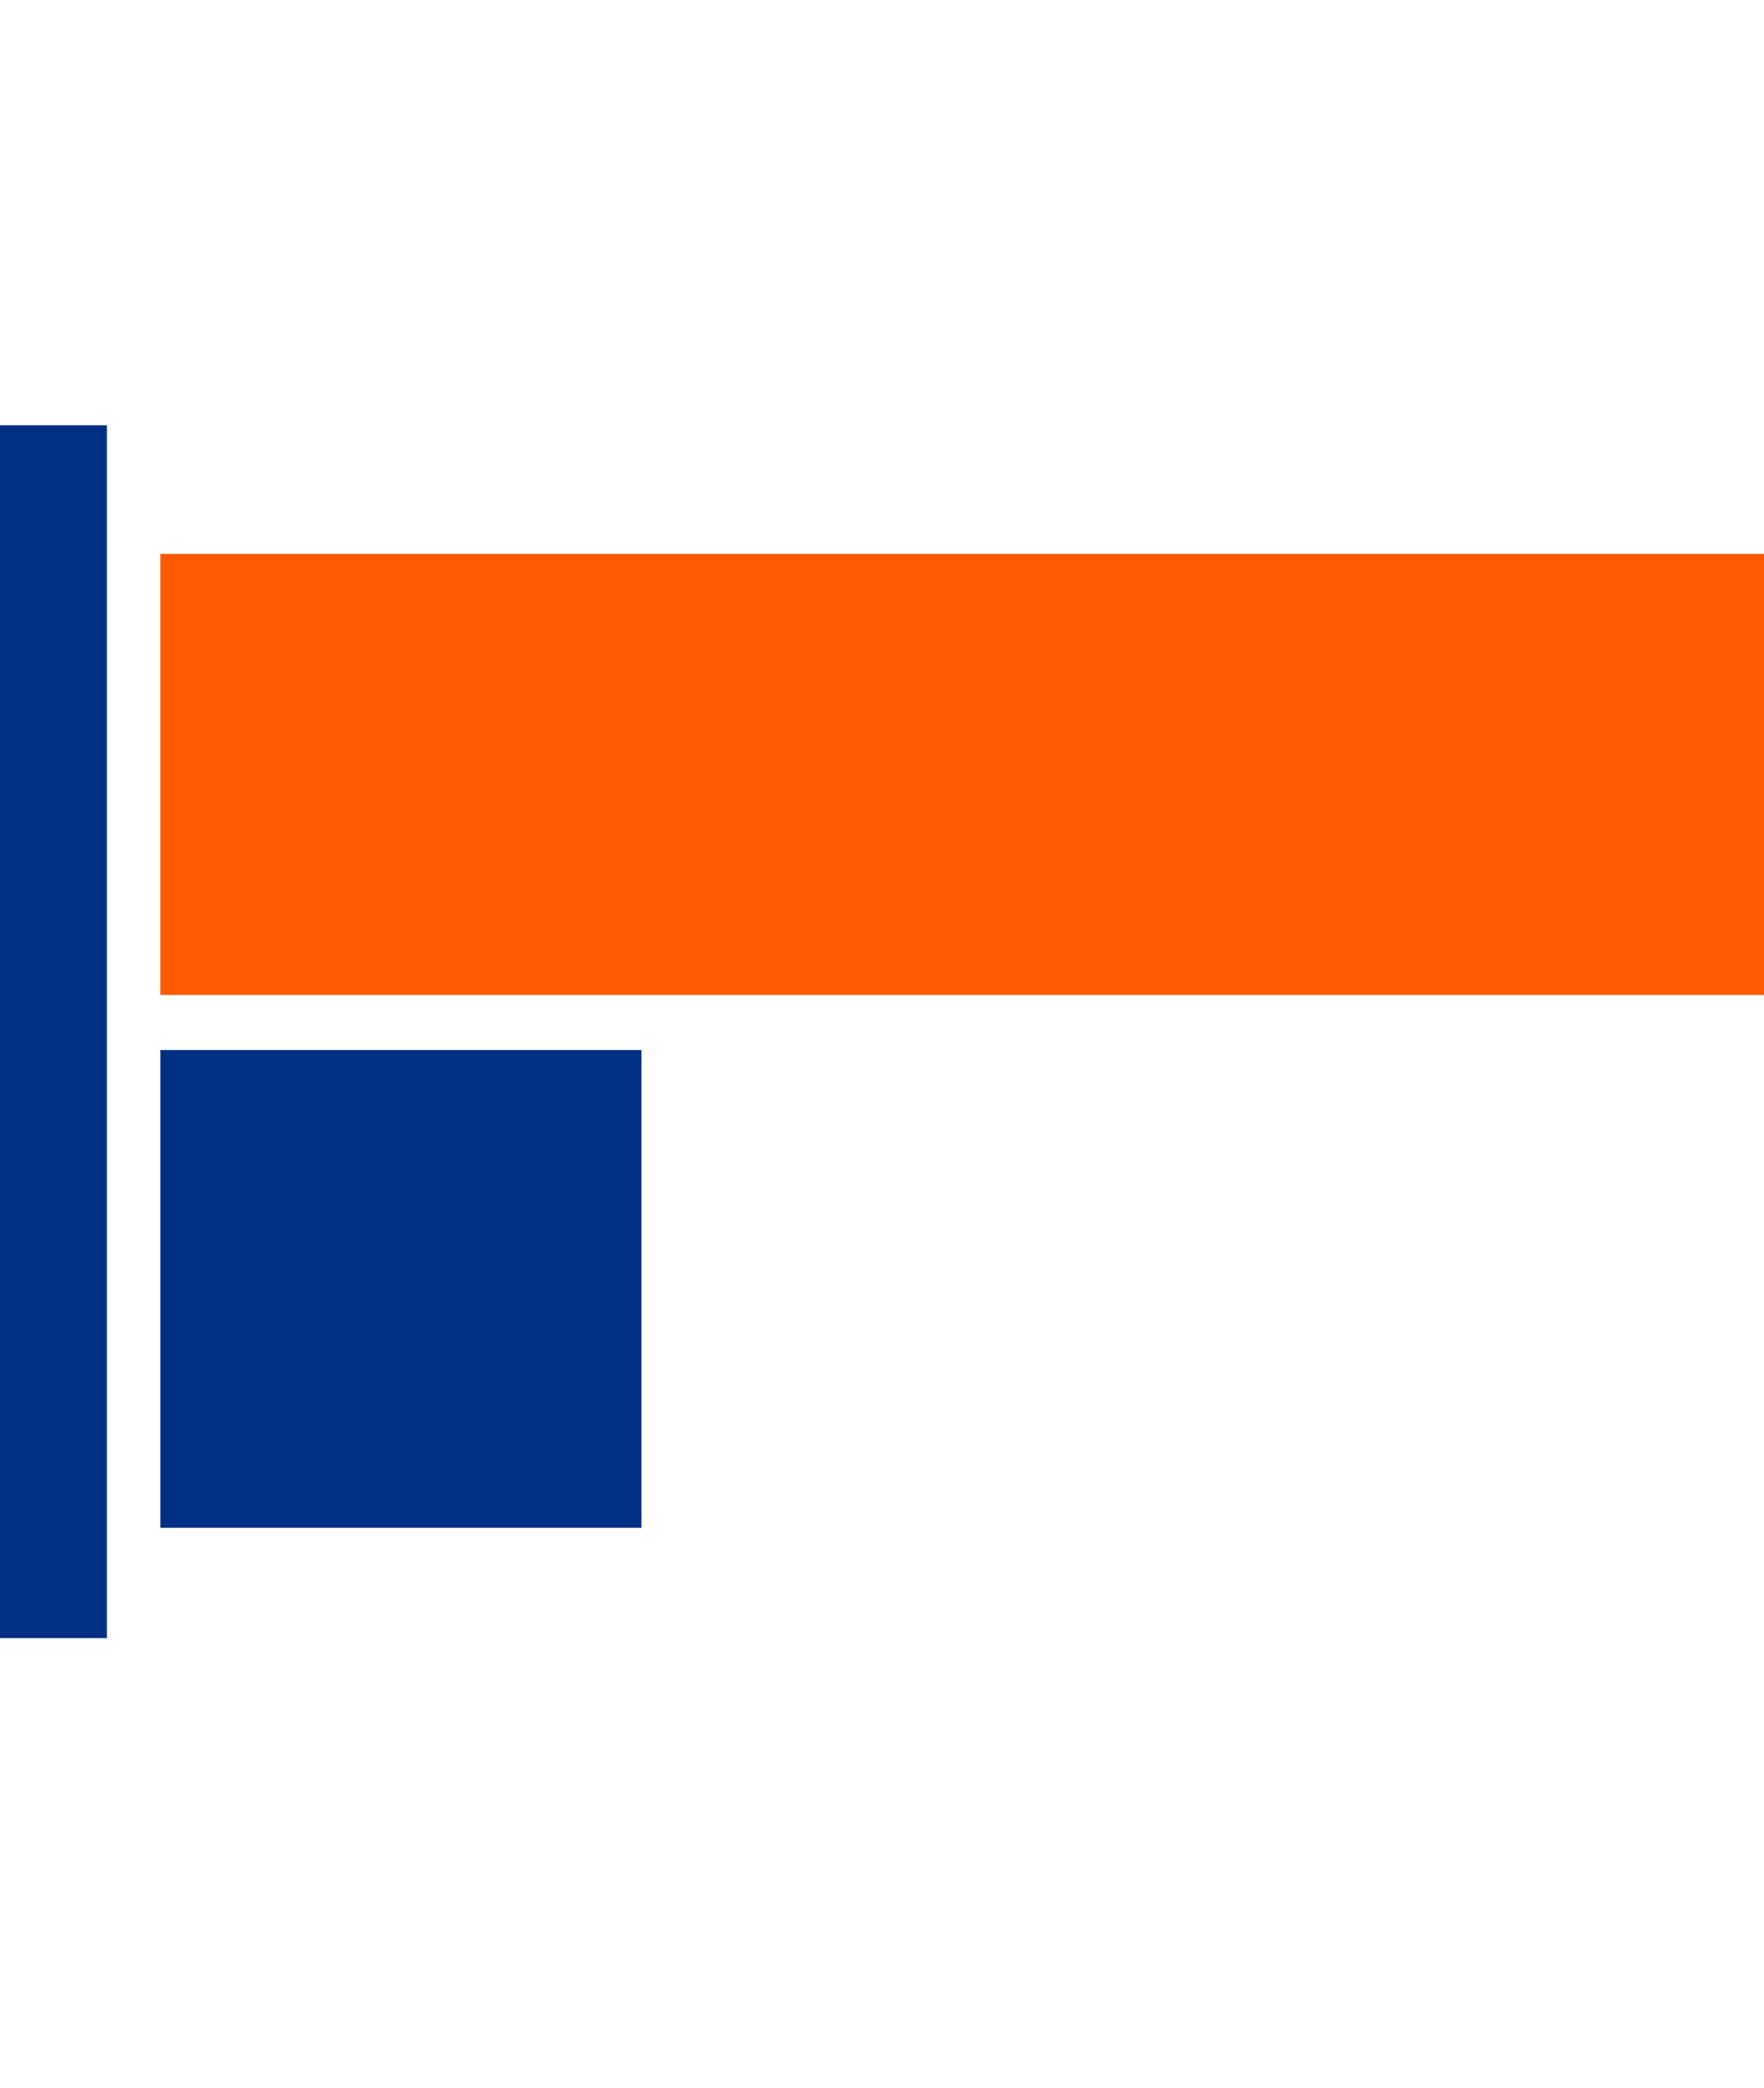
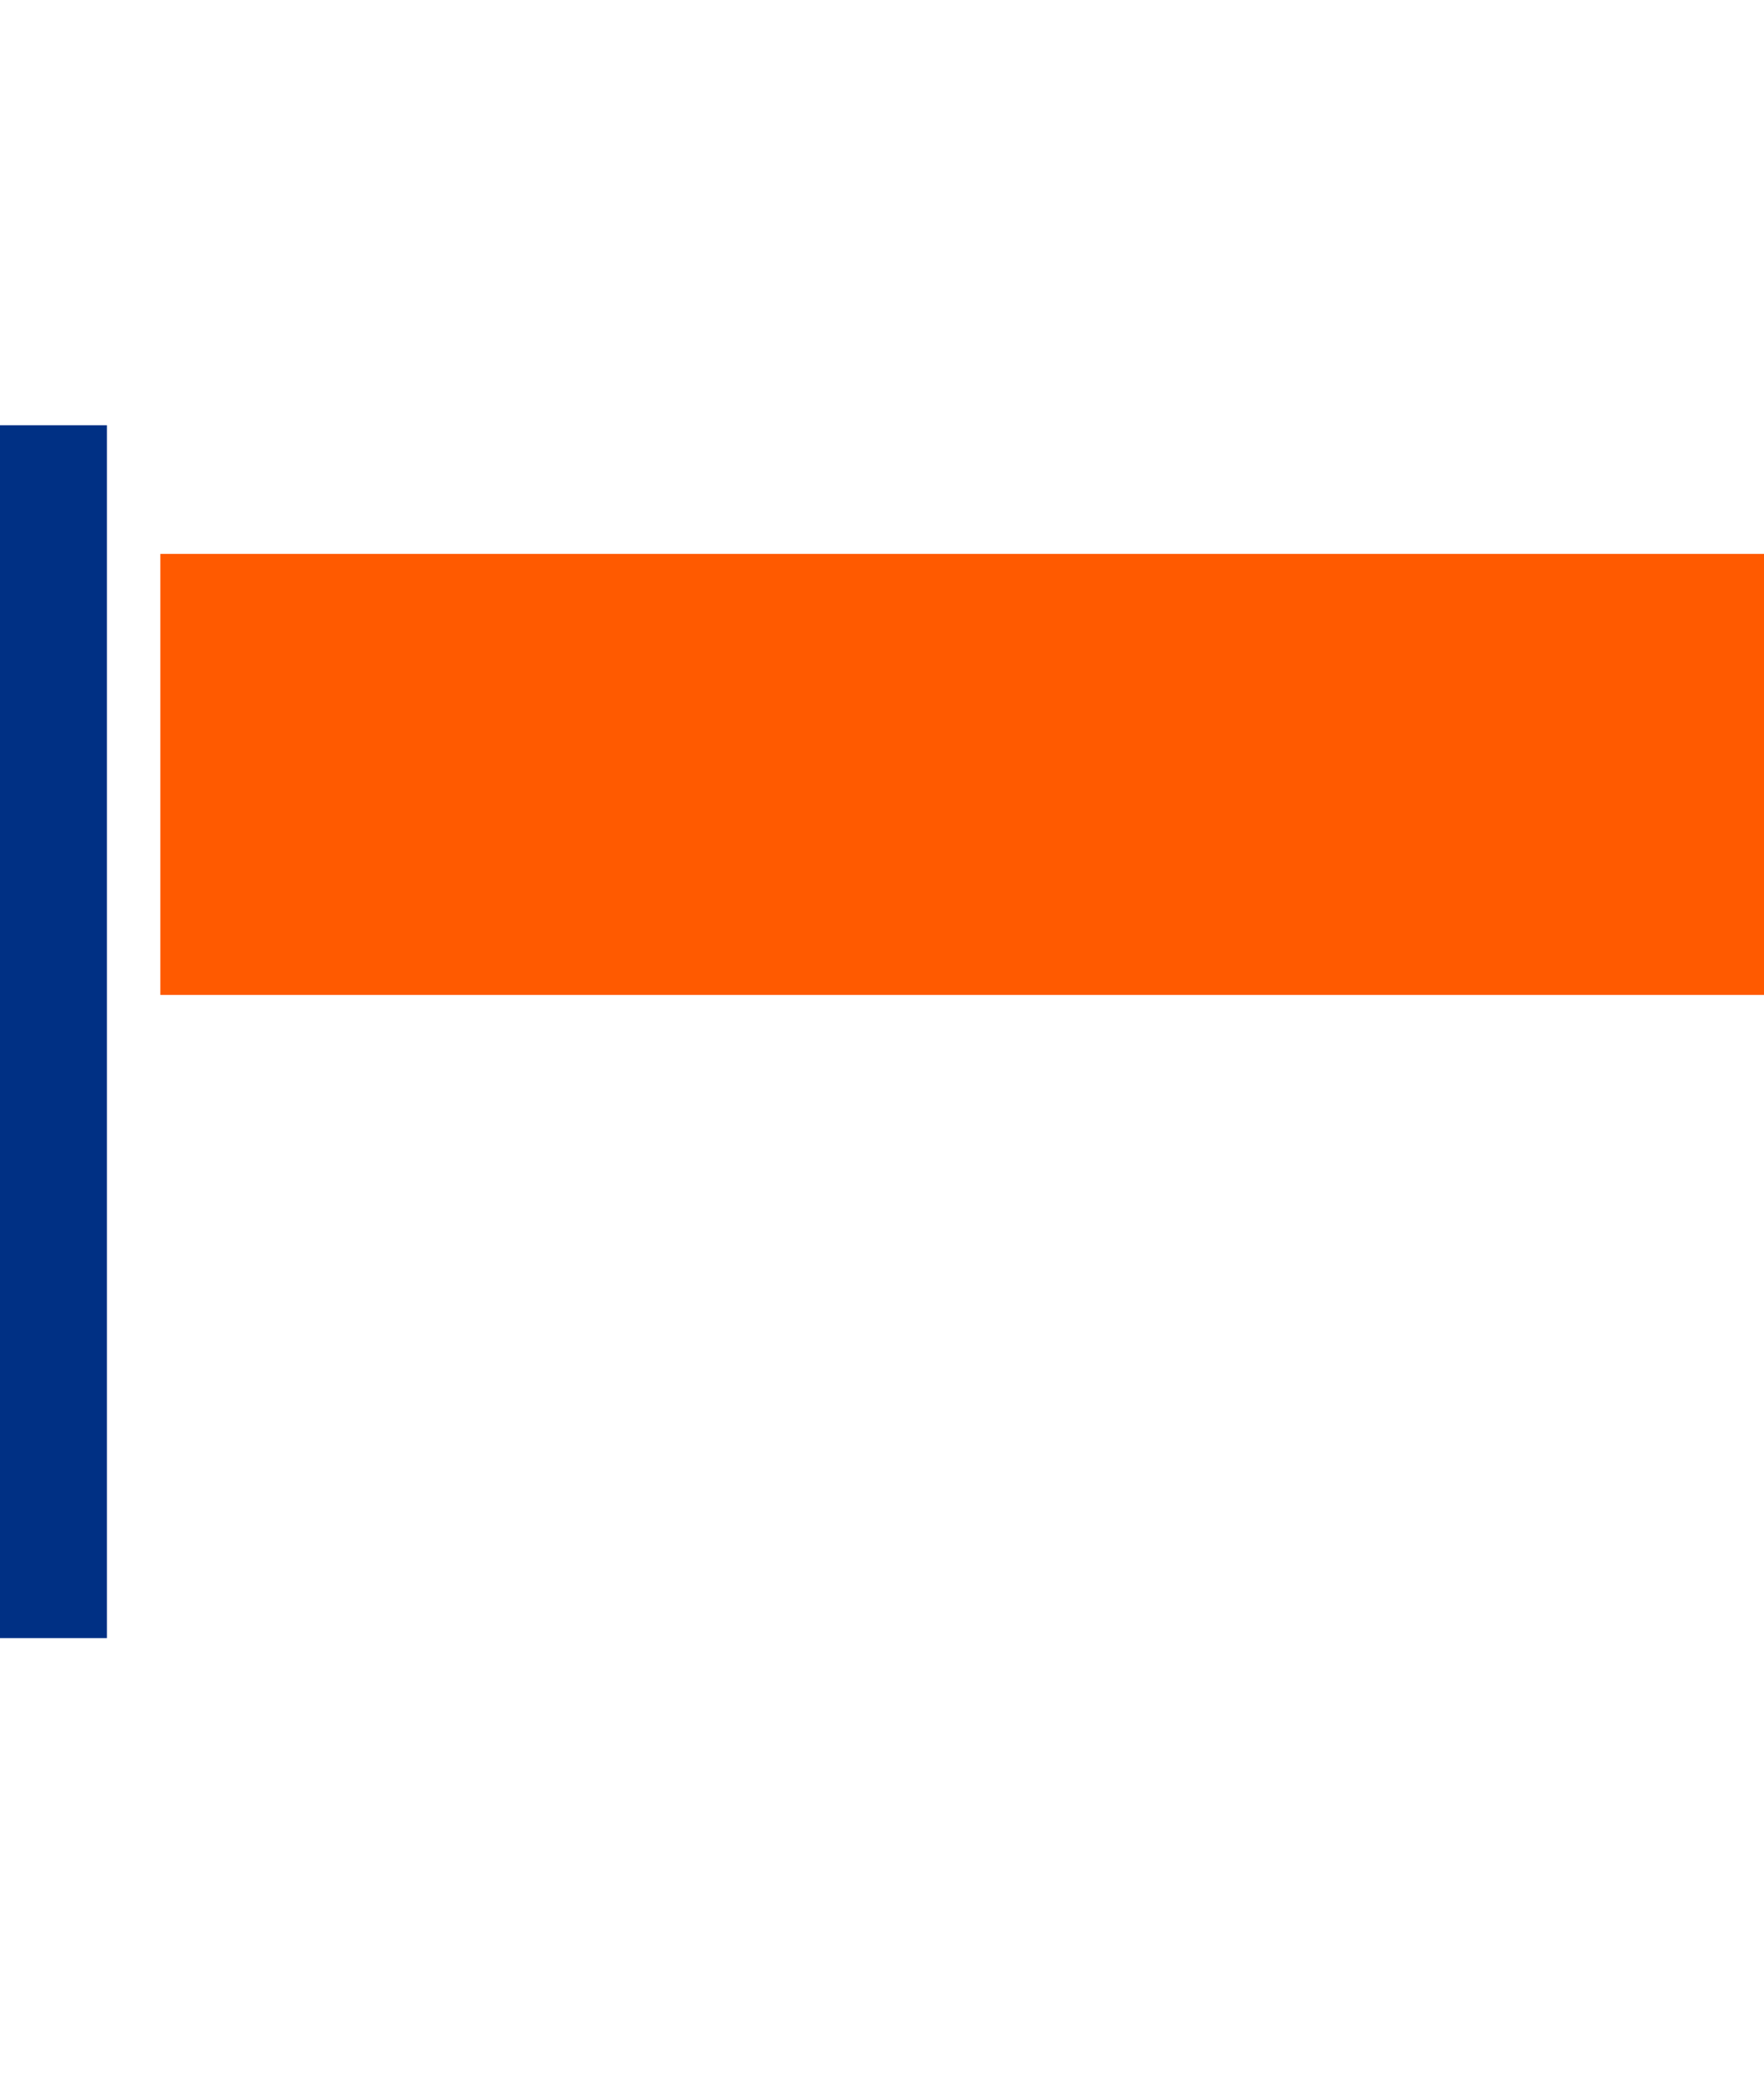
<svg xmlns="http://www.w3.org/2000/svg" id="Layer_1" data-name="Layer 1" viewBox="0 0 49 58">
  <defs>
    <style>
      .cls-1 {
        fill: #003084;
      }

      .cls-2 {
        fill: #ff5a00;
      }
    </style>
  </defs>
  <rect class="cls-1" y="11.812" width="2.97" height="33.688" />
-   <rect class="cls-1" x="4.454" y="29.166" width="13.364" height="13.271" />
  <rect class="cls-2" x="4.454" y="15.385" width="44.546" height="12.25" />
</svg>